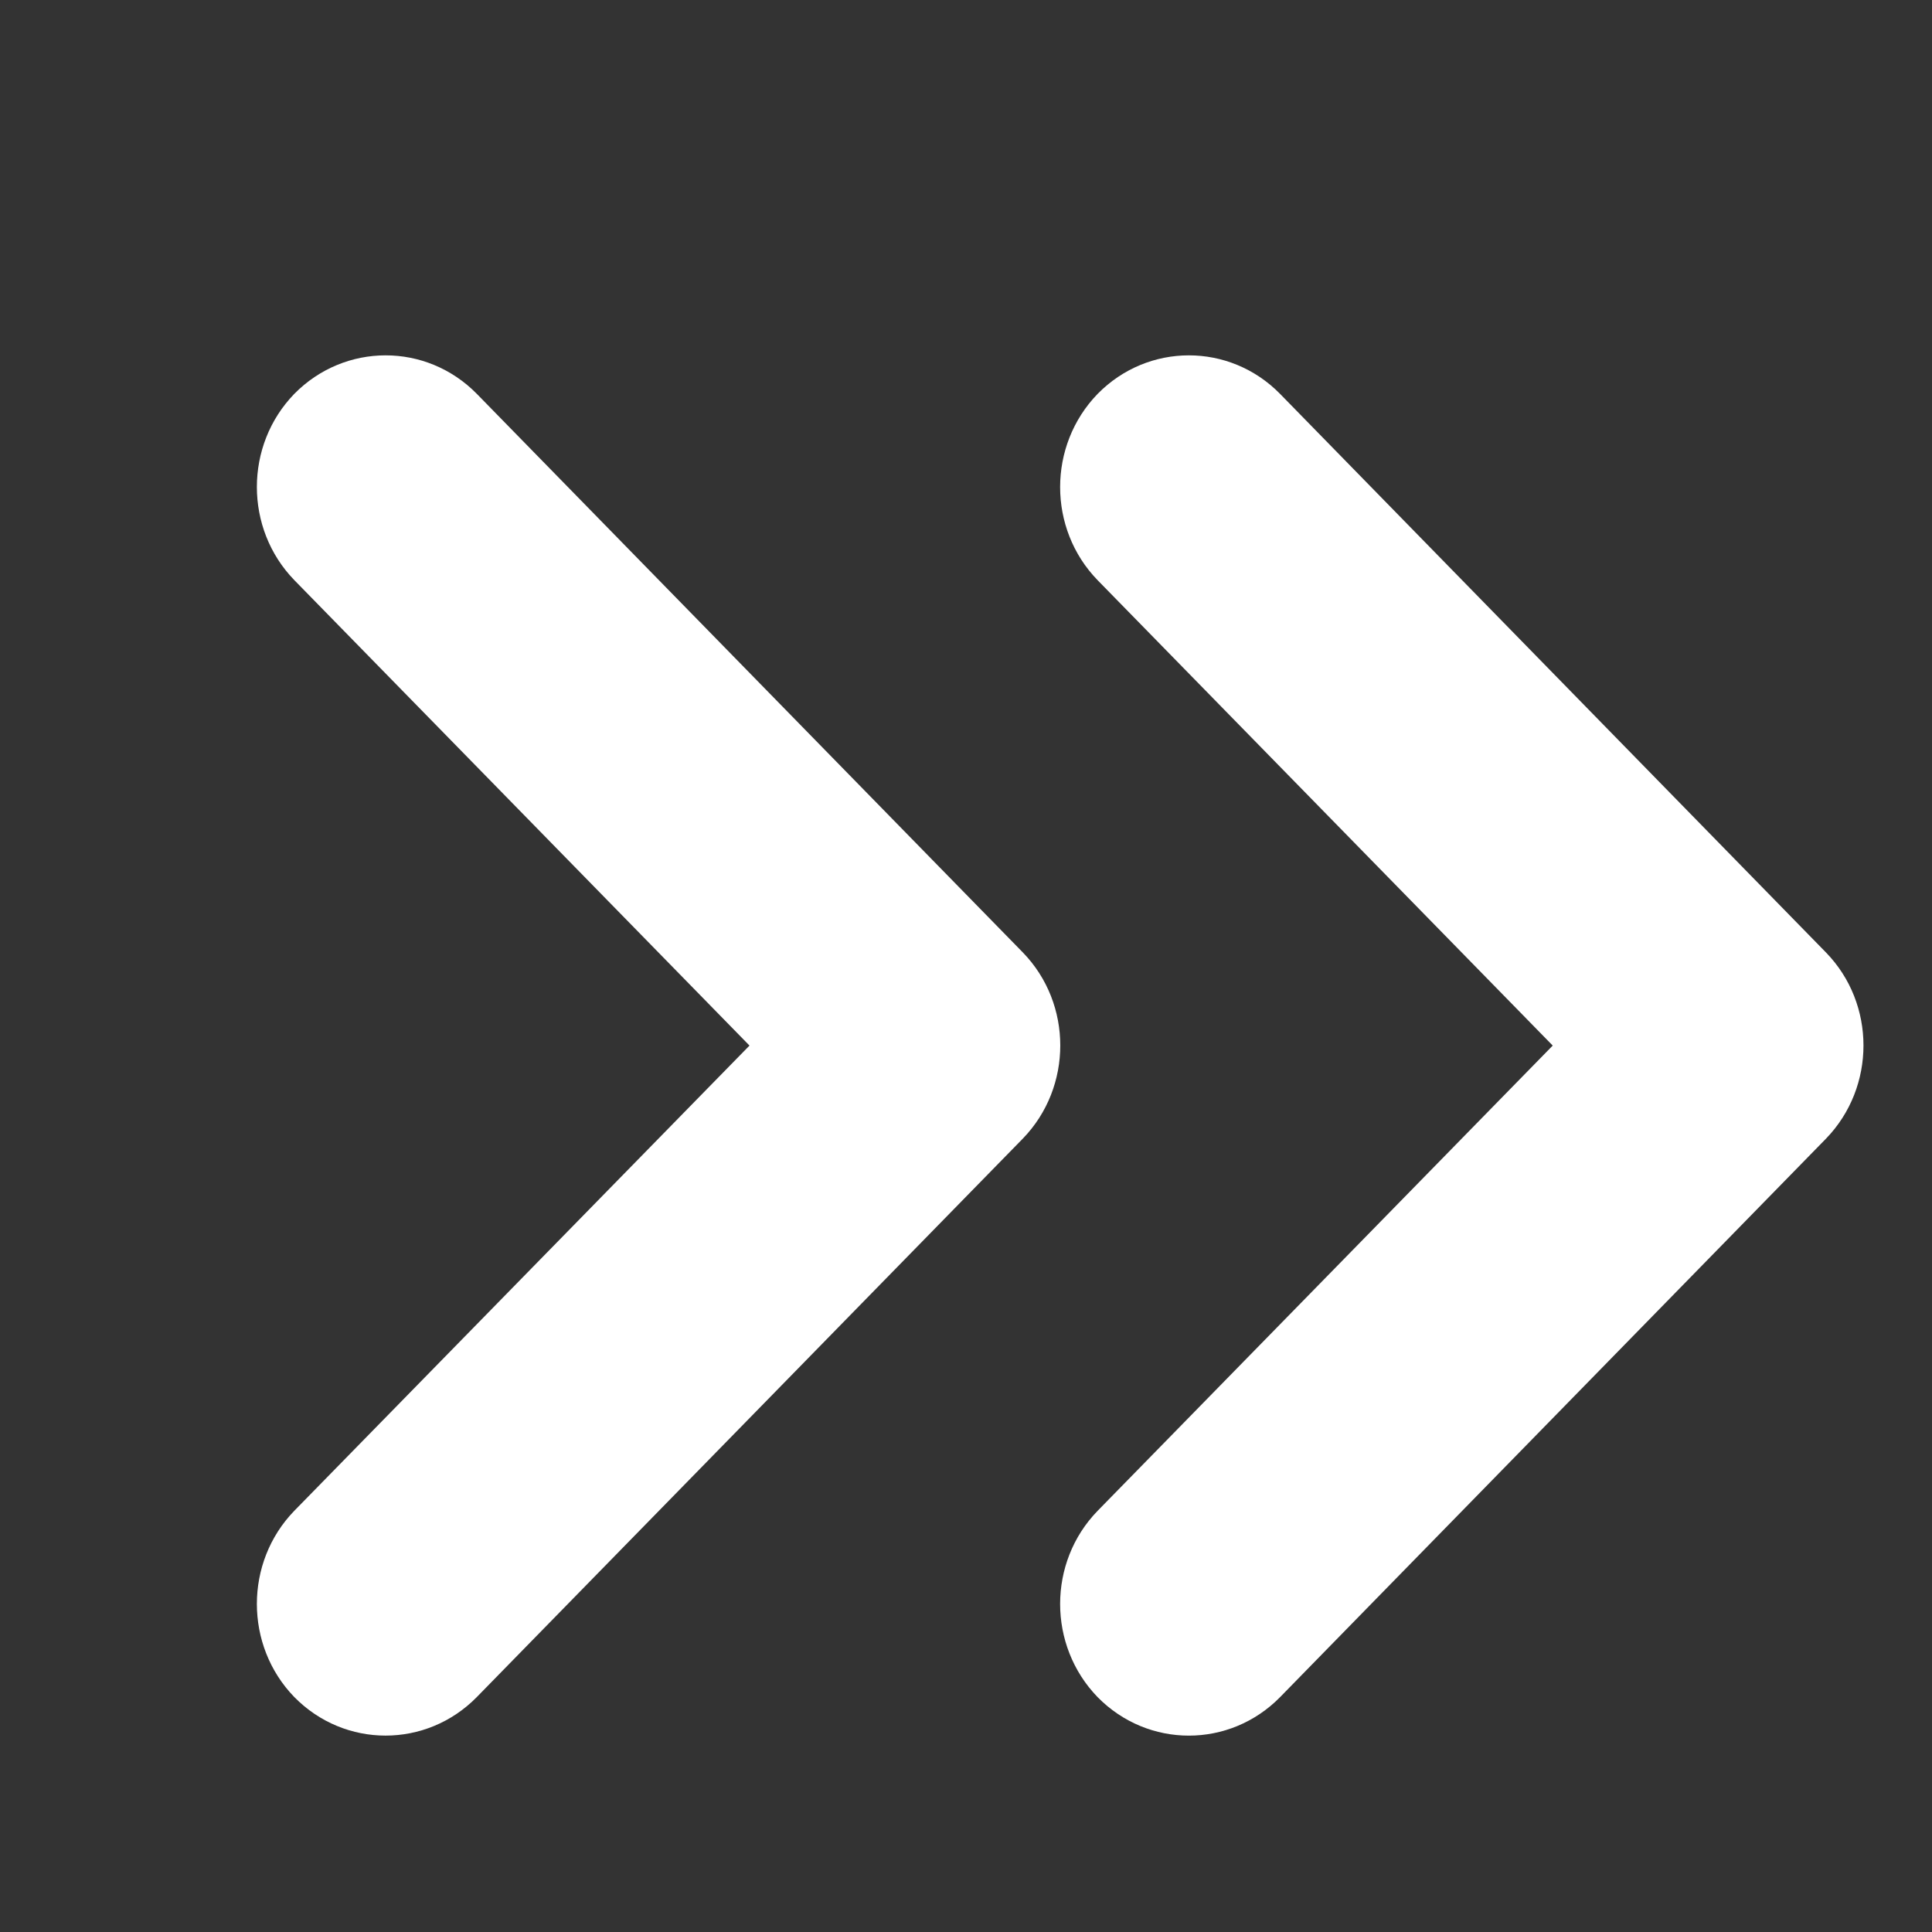
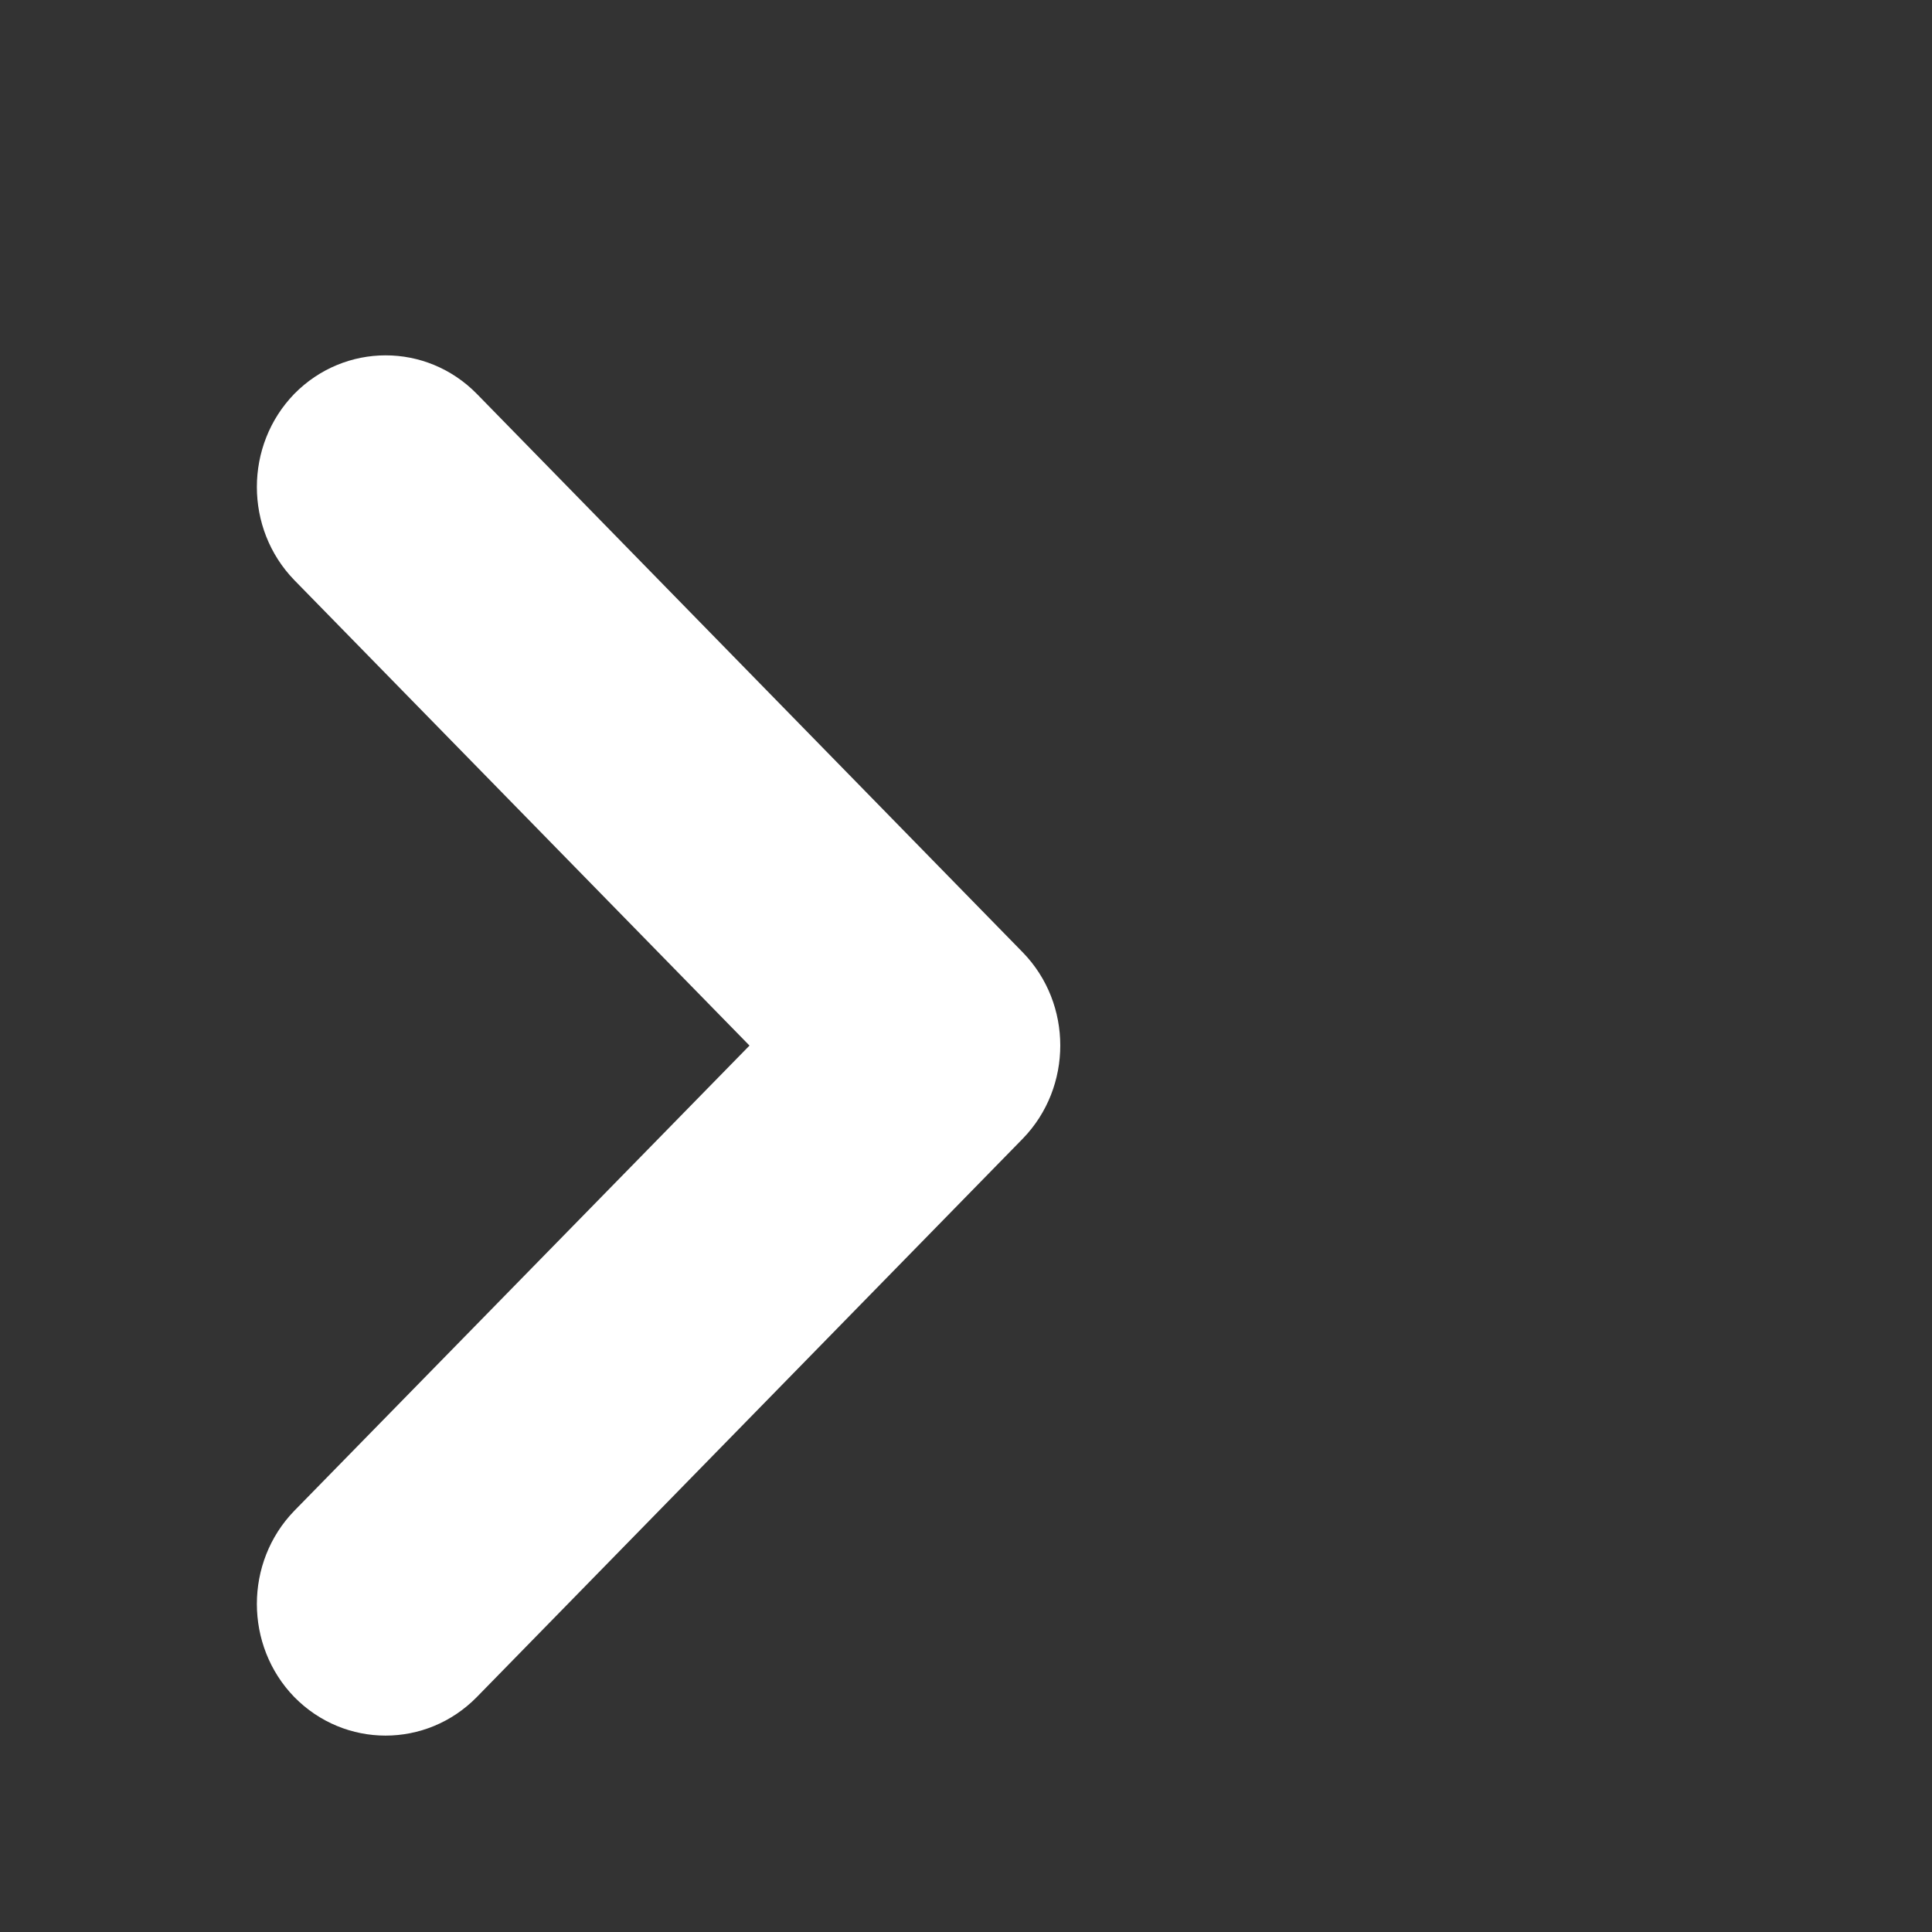
<svg xmlns="http://www.w3.org/2000/svg" width="16" height="16" viewBox="0 0 16 16" fill="none">
  <rect x="0" y="0" width="16" height="16" fill="#333333" stroke="none" />
-   <path d="M9.09 4.805L12.859 8.659L9.09 12.512C8.676 12.938 8.676 13.628 9.09 14.055C9.508 14.48 10.183 14.48 10.601 14.055L15.122 9.43C15.536 9.003 15.536 8.313 15.122 7.888L10.601 3.262C10.183 2.836 9.507 2.837 9.09 3.262C8.676 3.689 8.676 4.379 9.09 4.805V4.805Z" fill="white" />
  <path d="M8.471 9.429C8.884 9.003 8.884 8.313 8.471 7.888L3.949 3.262C3.531 2.836 2.855 2.837 2.437 3.262C2.024 3.688 2.024 4.378 2.437 4.804L6.207 8.659L2.437 12.512C2.024 12.938 2.024 13.628 2.437 14.054C2.855 14.48 3.531 14.48 3.949 14.054L8.471 9.429Z" fill="white" />
</svg>